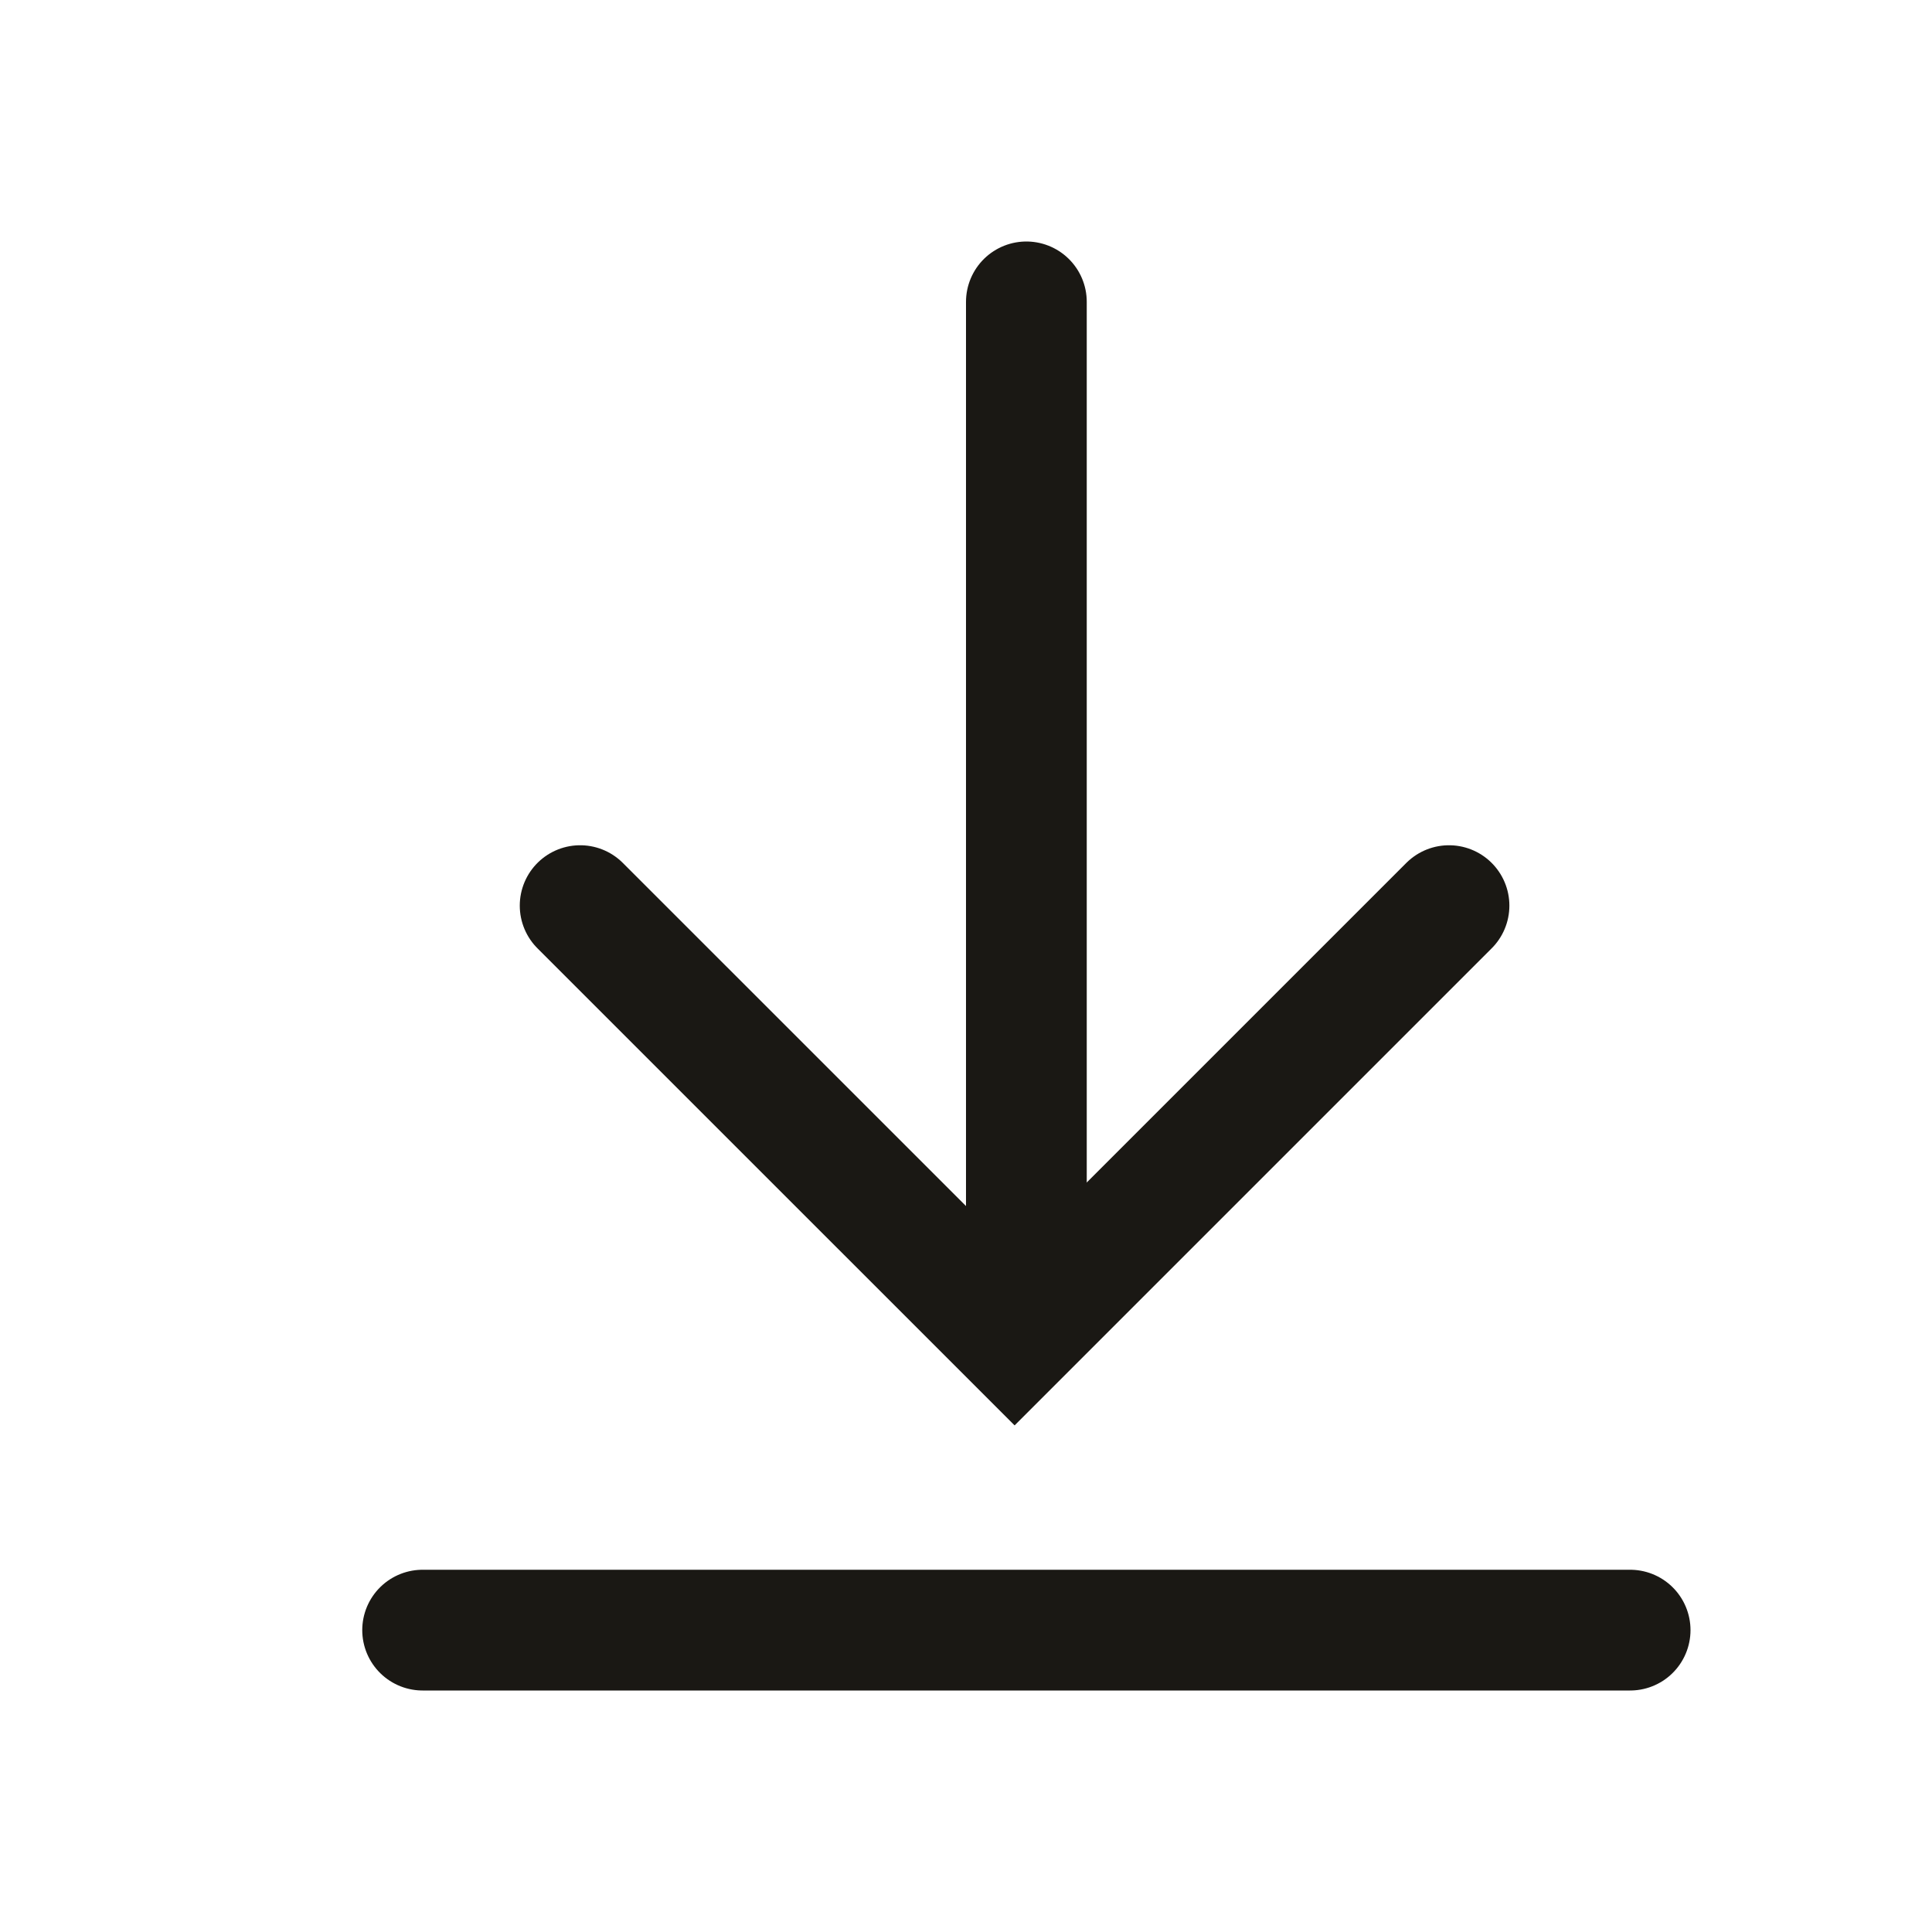
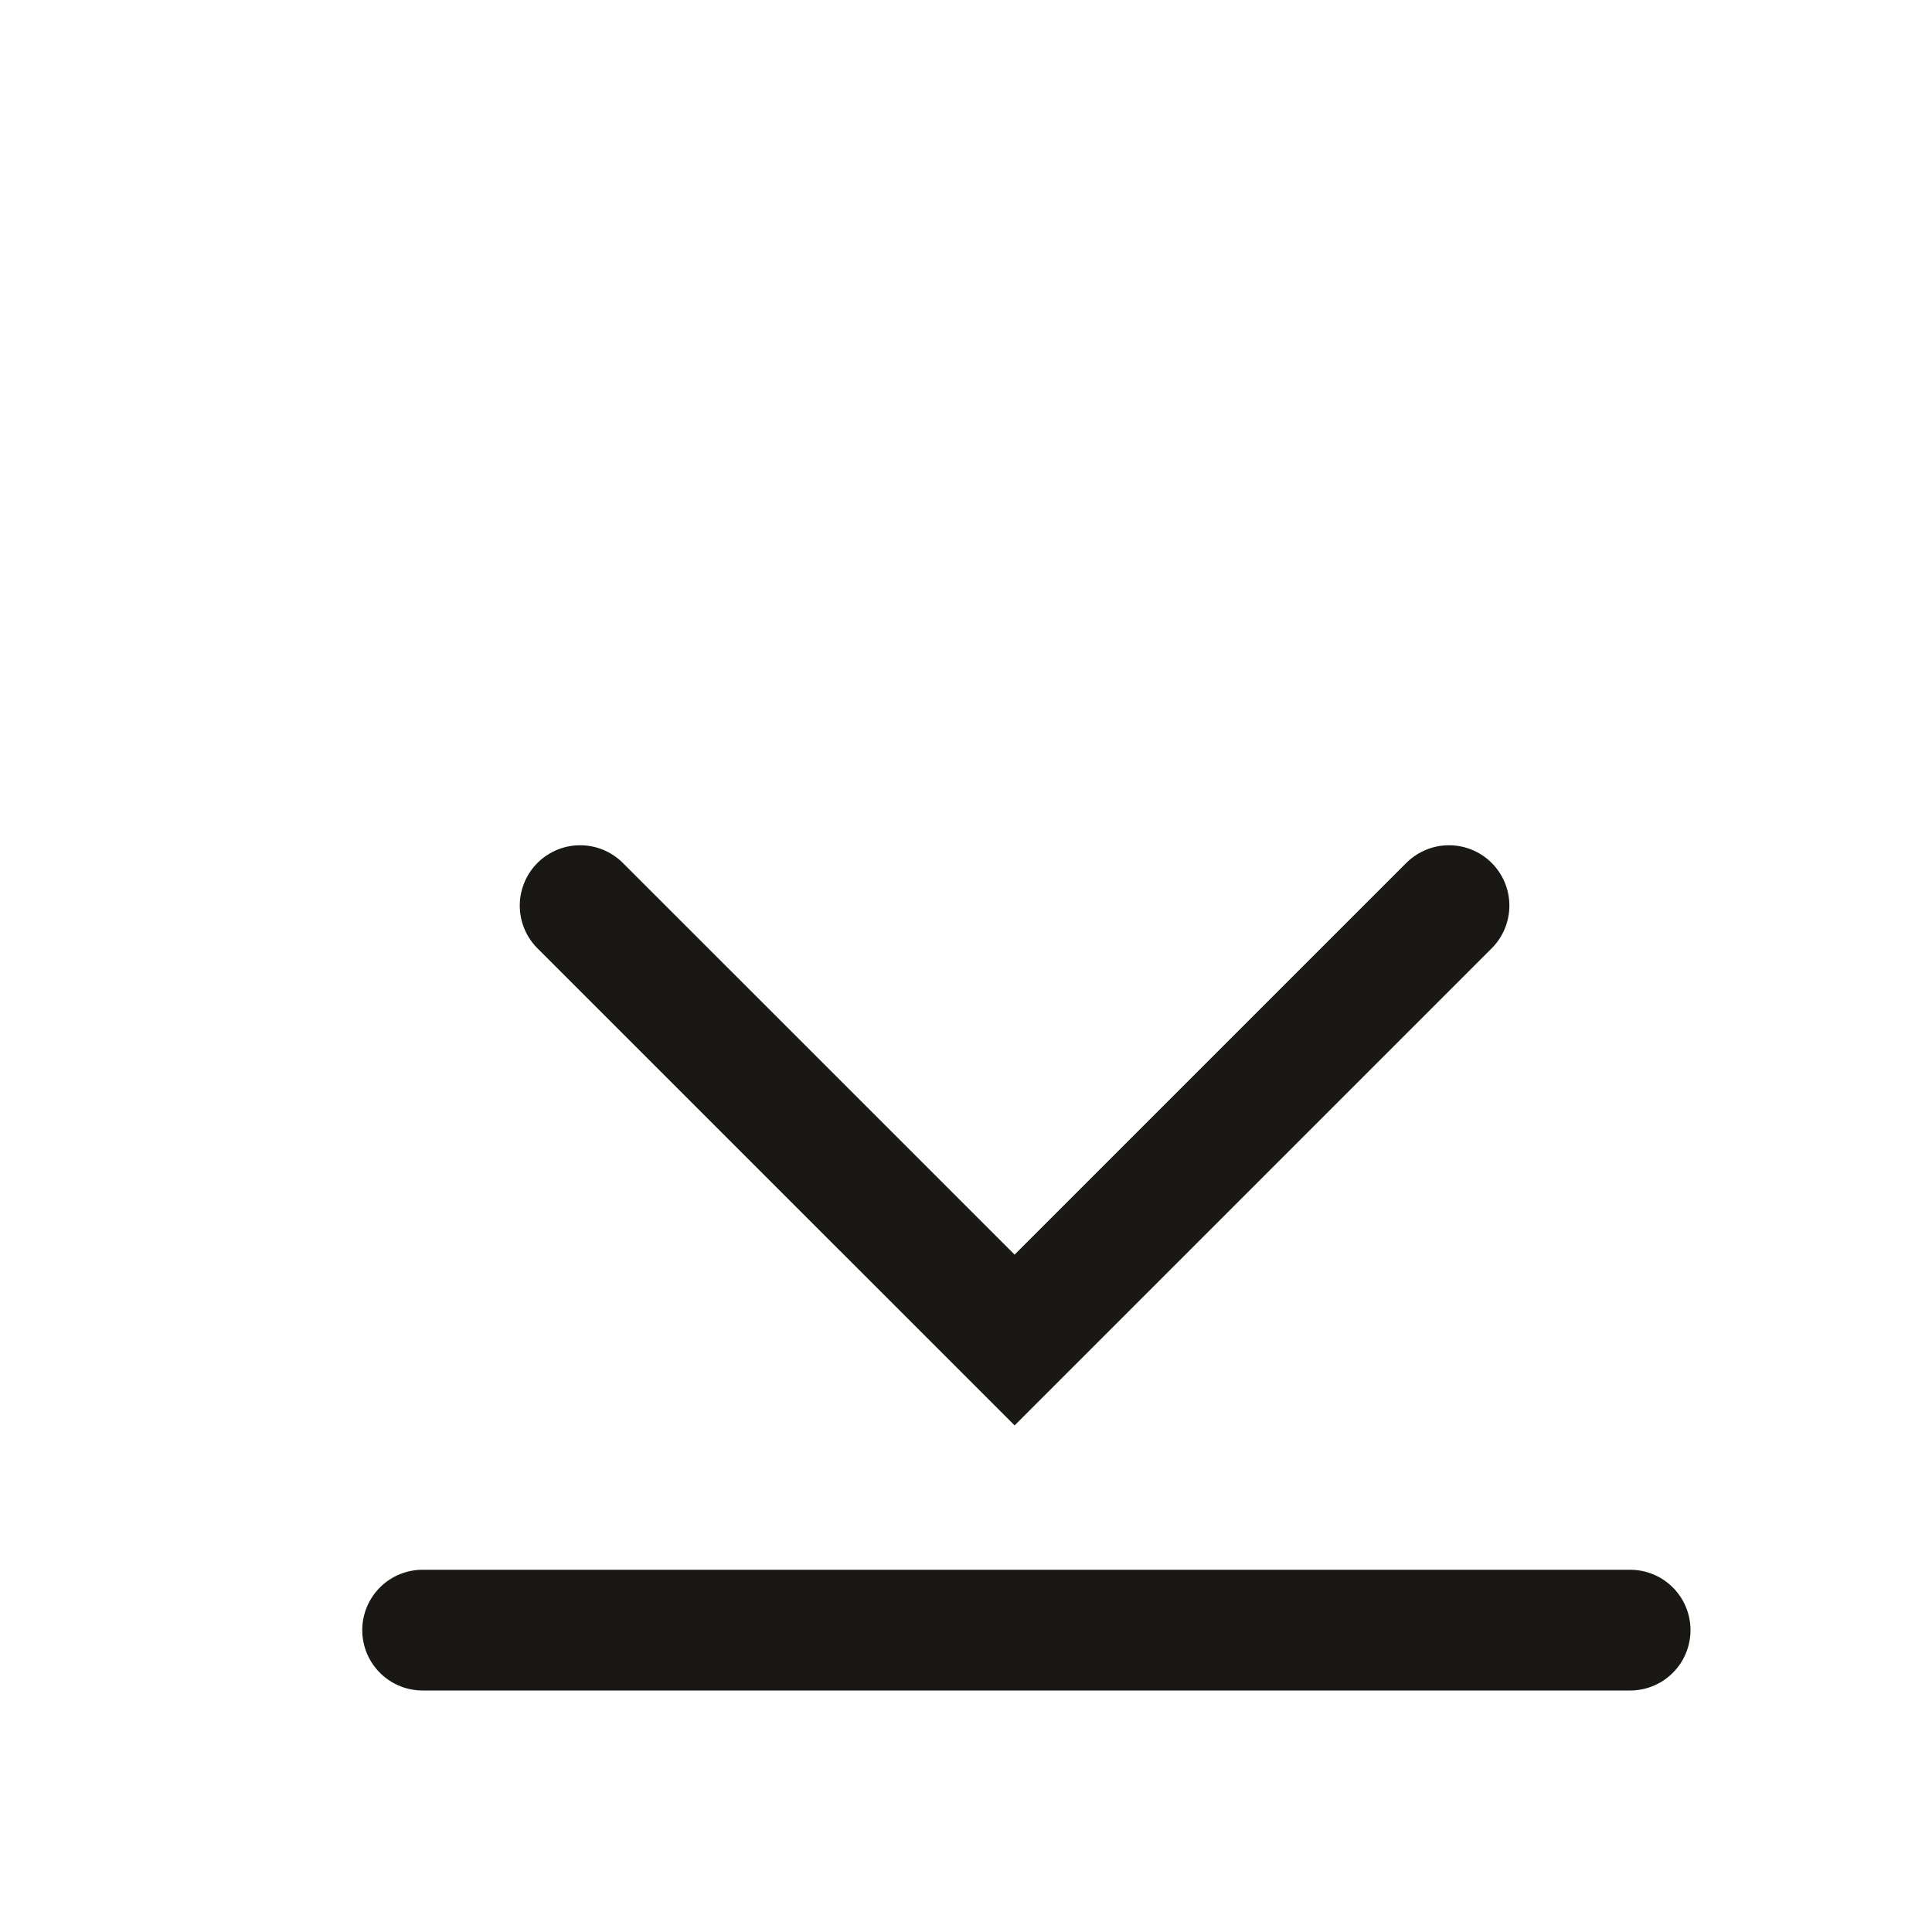
<svg xmlns="http://www.w3.org/2000/svg" width="32" height="32" viewBox="0 0 32 32" fill="none">
-   <path d="M17 21L17 5" stroke="#1A1814" stroke-width="2" stroke-linecap="round" />
  <path d="M7 27H27" stroke="#1A1814" stroke-width="2" stroke-linecap="round" stroke-linejoin="round" />
  <path d="M24 15L16.805 22.195L9.609 15" stroke="#1A1814" stroke-width="2" stroke-linecap="round" />
</svg>